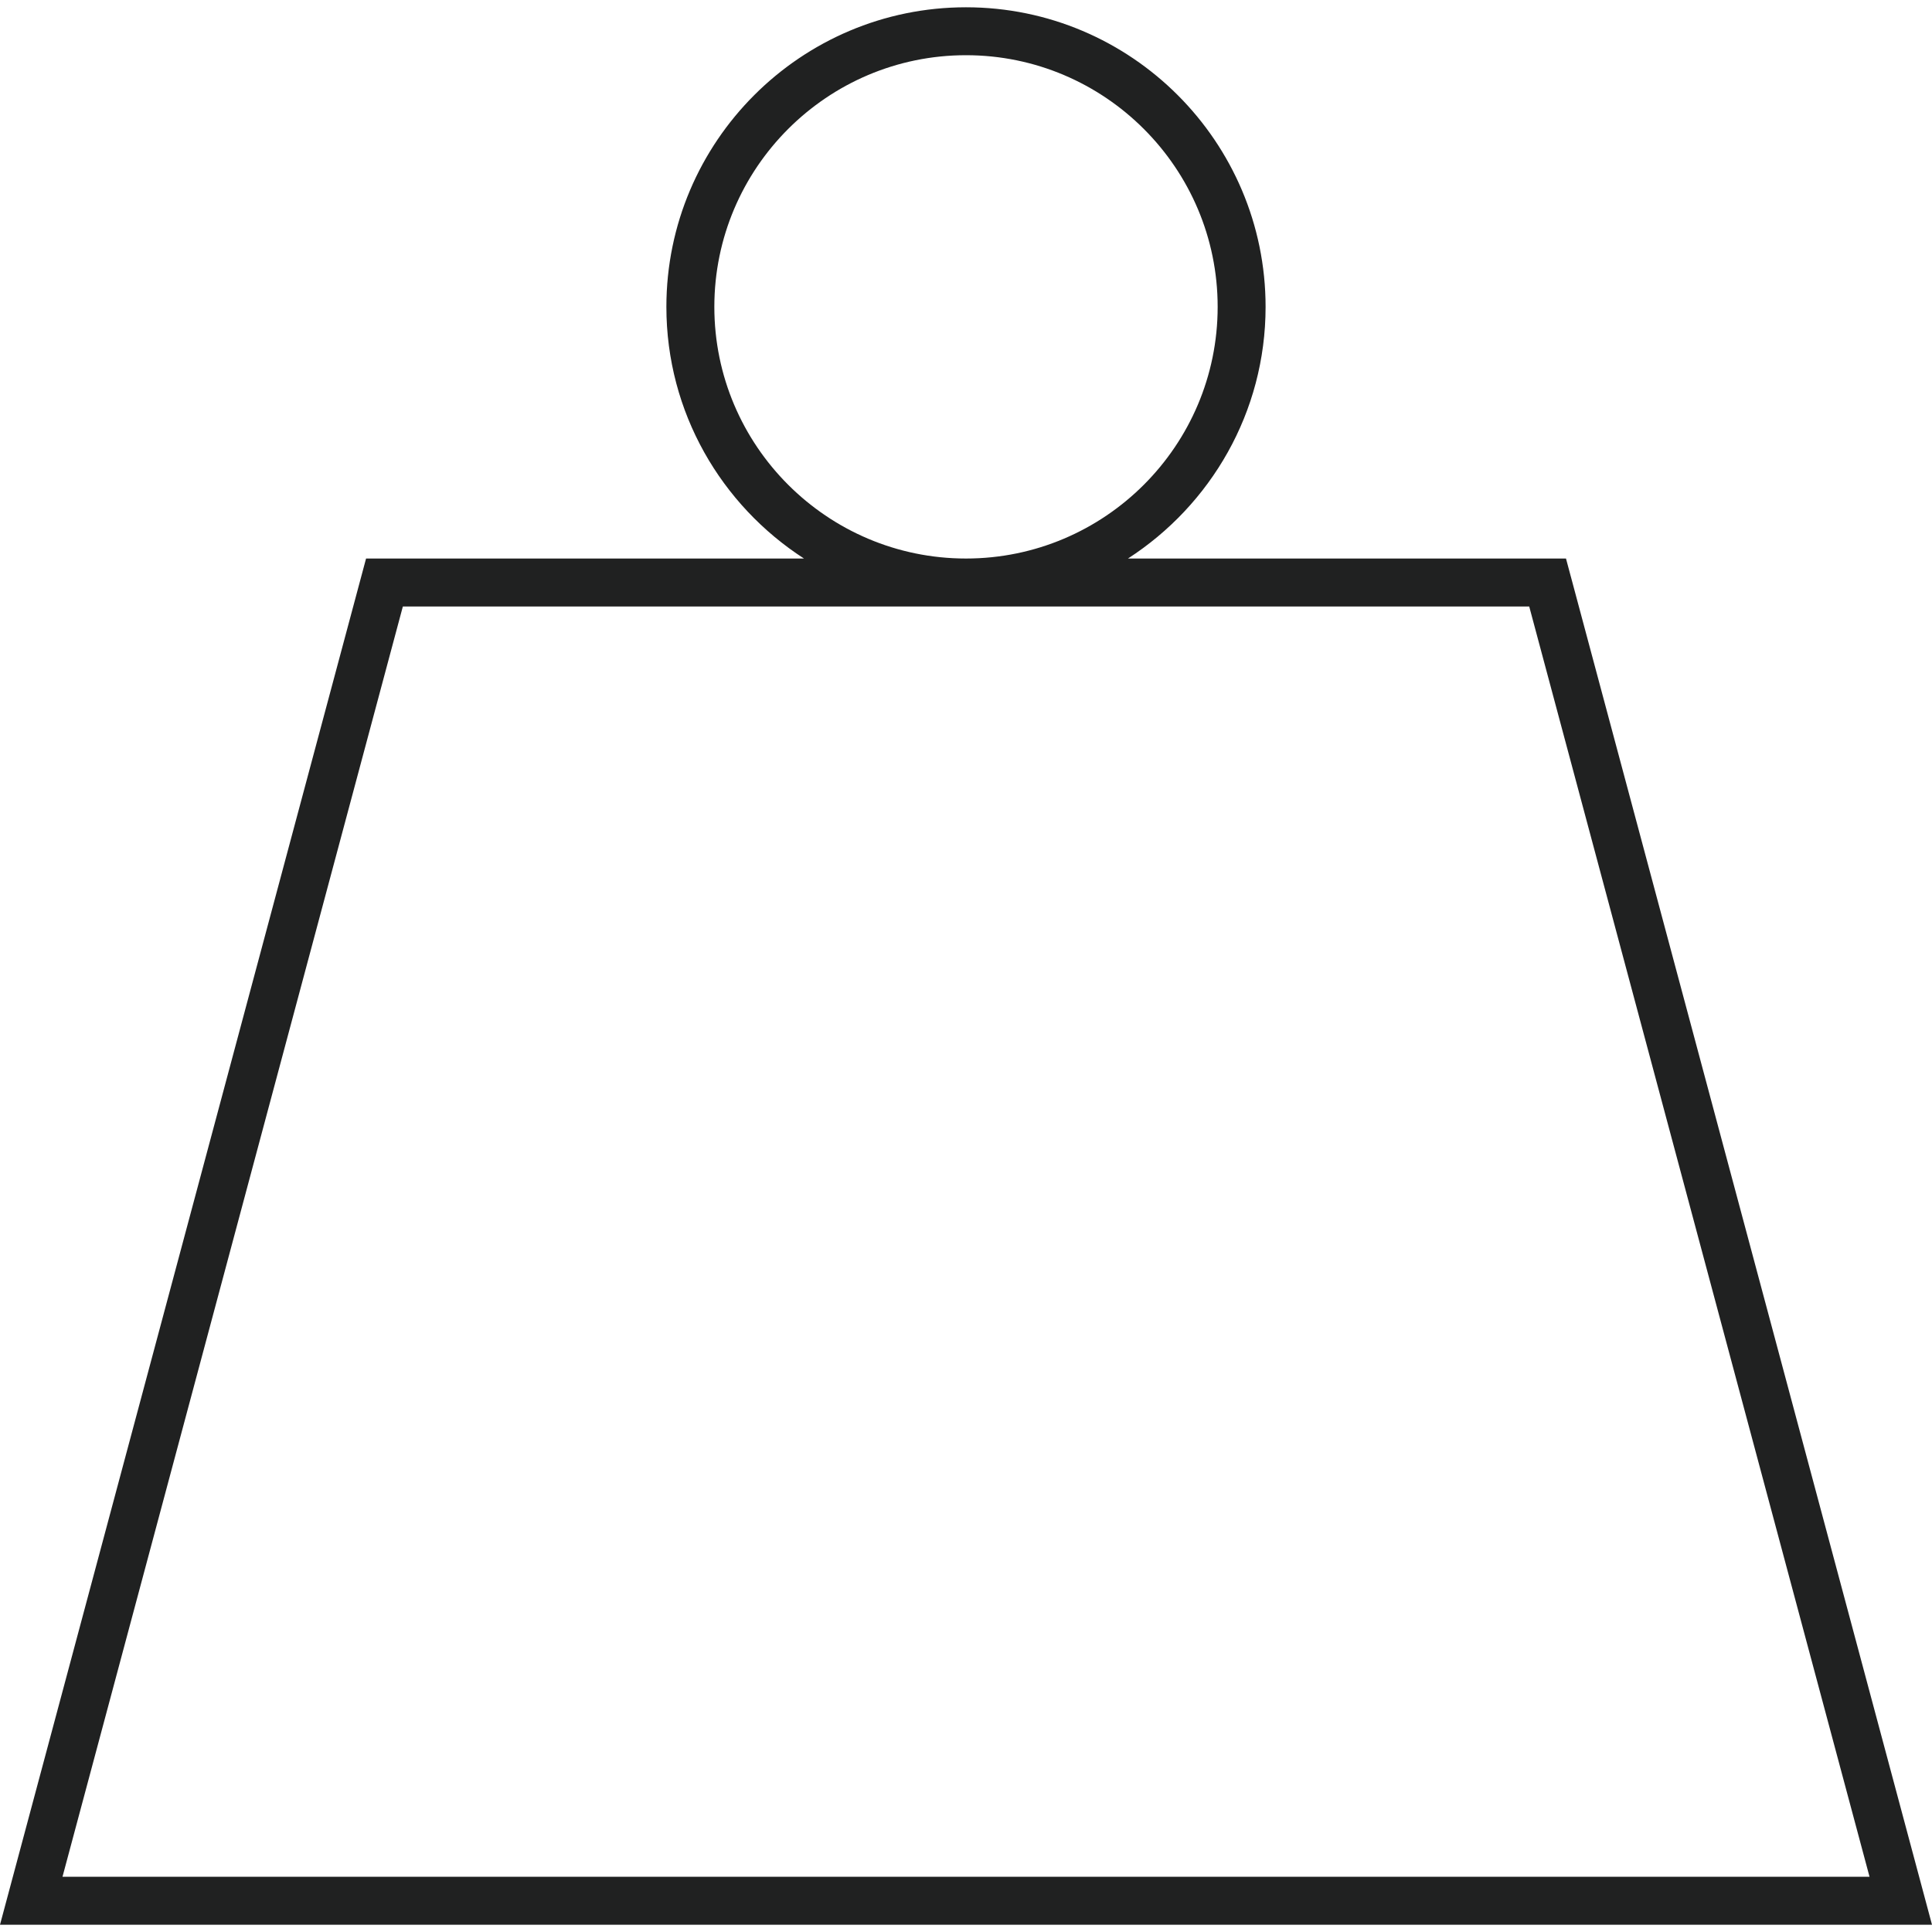
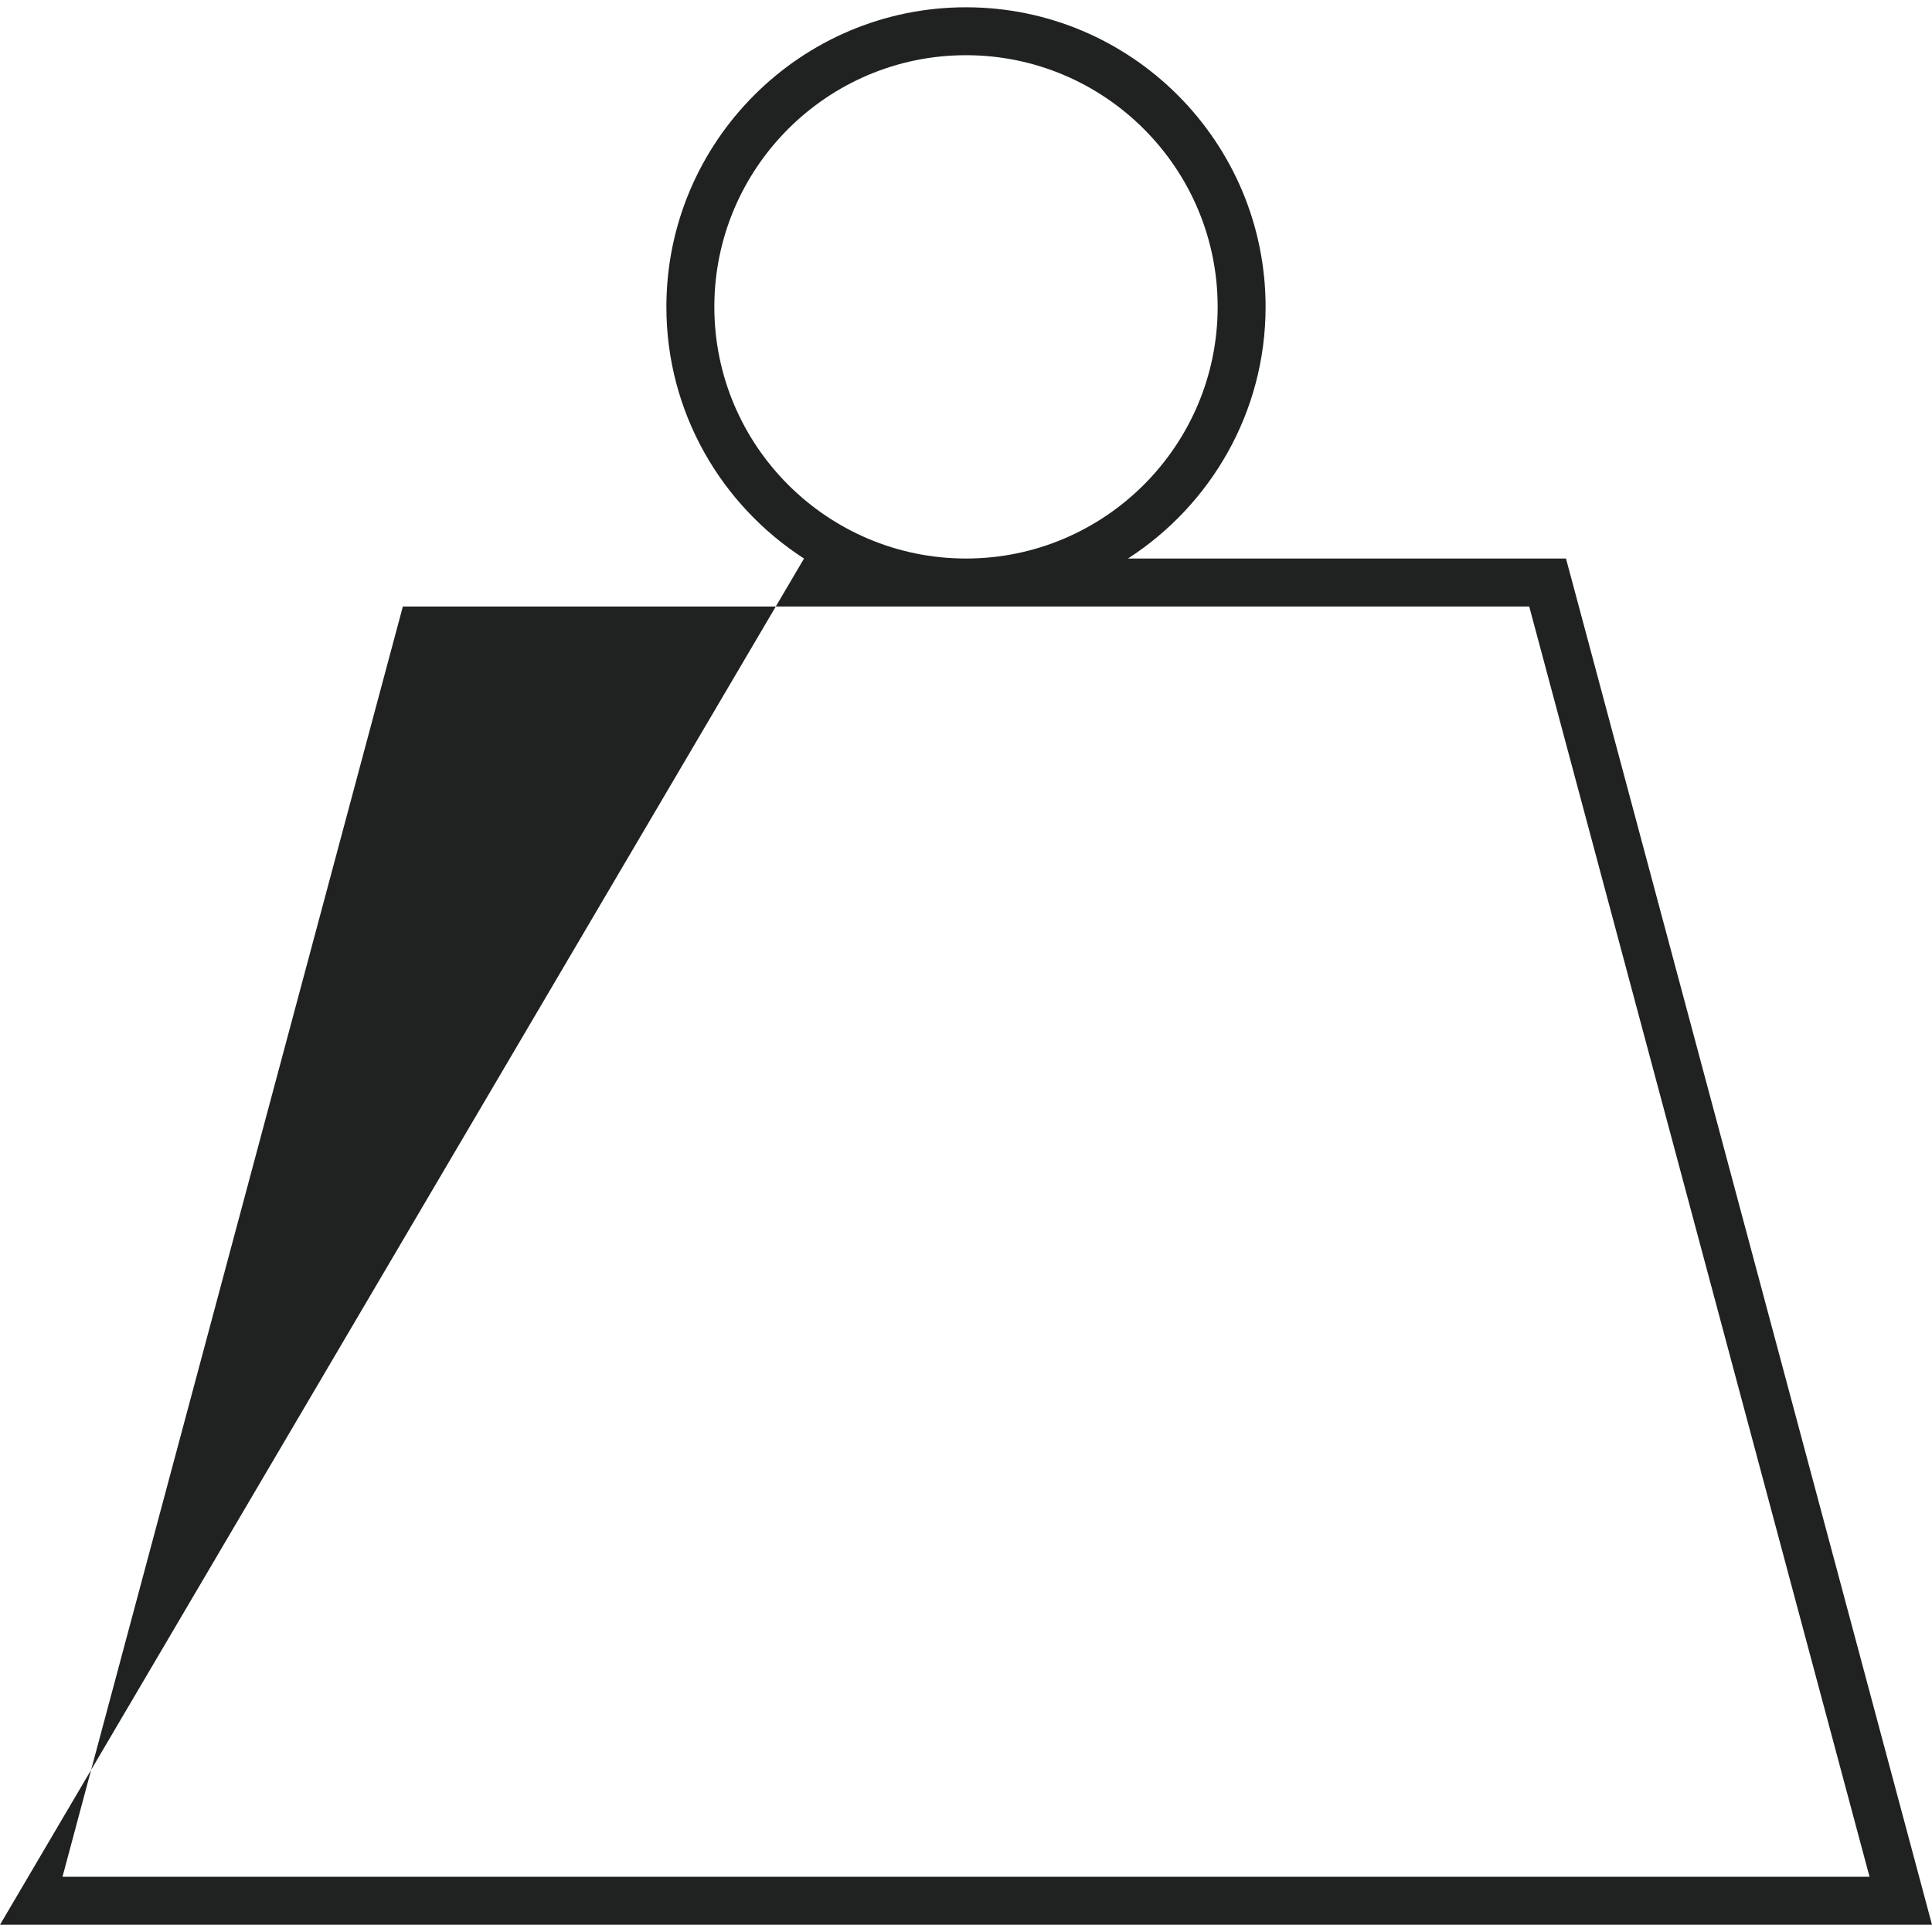
<svg xmlns="http://www.w3.org/2000/svg" id="Graphics" viewBox="0 0 1080 1080">
  <defs>
    <style>.cls-1{fill:#202121;}</style>
  </defs>
-   <path class="cls-1" d="M878.06,322.16l-2.66-9.93h-244.87c46.21-29.85,76.94-81.7,76.94-140.68,0-92.35-75.13-167.48-167.48-167.48s-167.48,75.13-167.48,167.48c0,58.99,30.73,110.84,76.94,140.68h-244.82L0,1075.94h1080l-4.52-16.87s-116.4-434.4-197.41-736.91ZM399.32,171.54c0-77.57,63.11-140.68,140.68-140.68s140.68,63.11,140.68,140.68-63.11,140.68-140.68,140.68-140.68-63.11-140.68-140.68ZM34.93,1049.14L225.2,339.02h629.64c71.33,266.34,168.33,628.35,190.24,710.11H34.93Z" />
+   <path class="cls-1" d="M878.06,322.16l-2.66-9.93h-244.87c46.21-29.85,76.94-81.7,76.94-140.68,0-92.35-75.13-167.48-167.48-167.48s-167.48,75.13-167.48,167.48c0,58.99,30.73,110.84,76.94,140.68L0,1075.94h1080l-4.52-16.87s-116.4-434.4-197.41-736.91ZM399.32,171.54c0-77.57,63.11-140.68,140.68-140.68s140.68,63.11,140.68,140.68-63.11,140.68-140.68,140.68-140.68-63.11-140.68-140.68ZM34.93,1049.14L225.2,339.02h629.64c71.33,266.34,168.33,628.35,190.24,710.11H34.93Z" />
</svg>